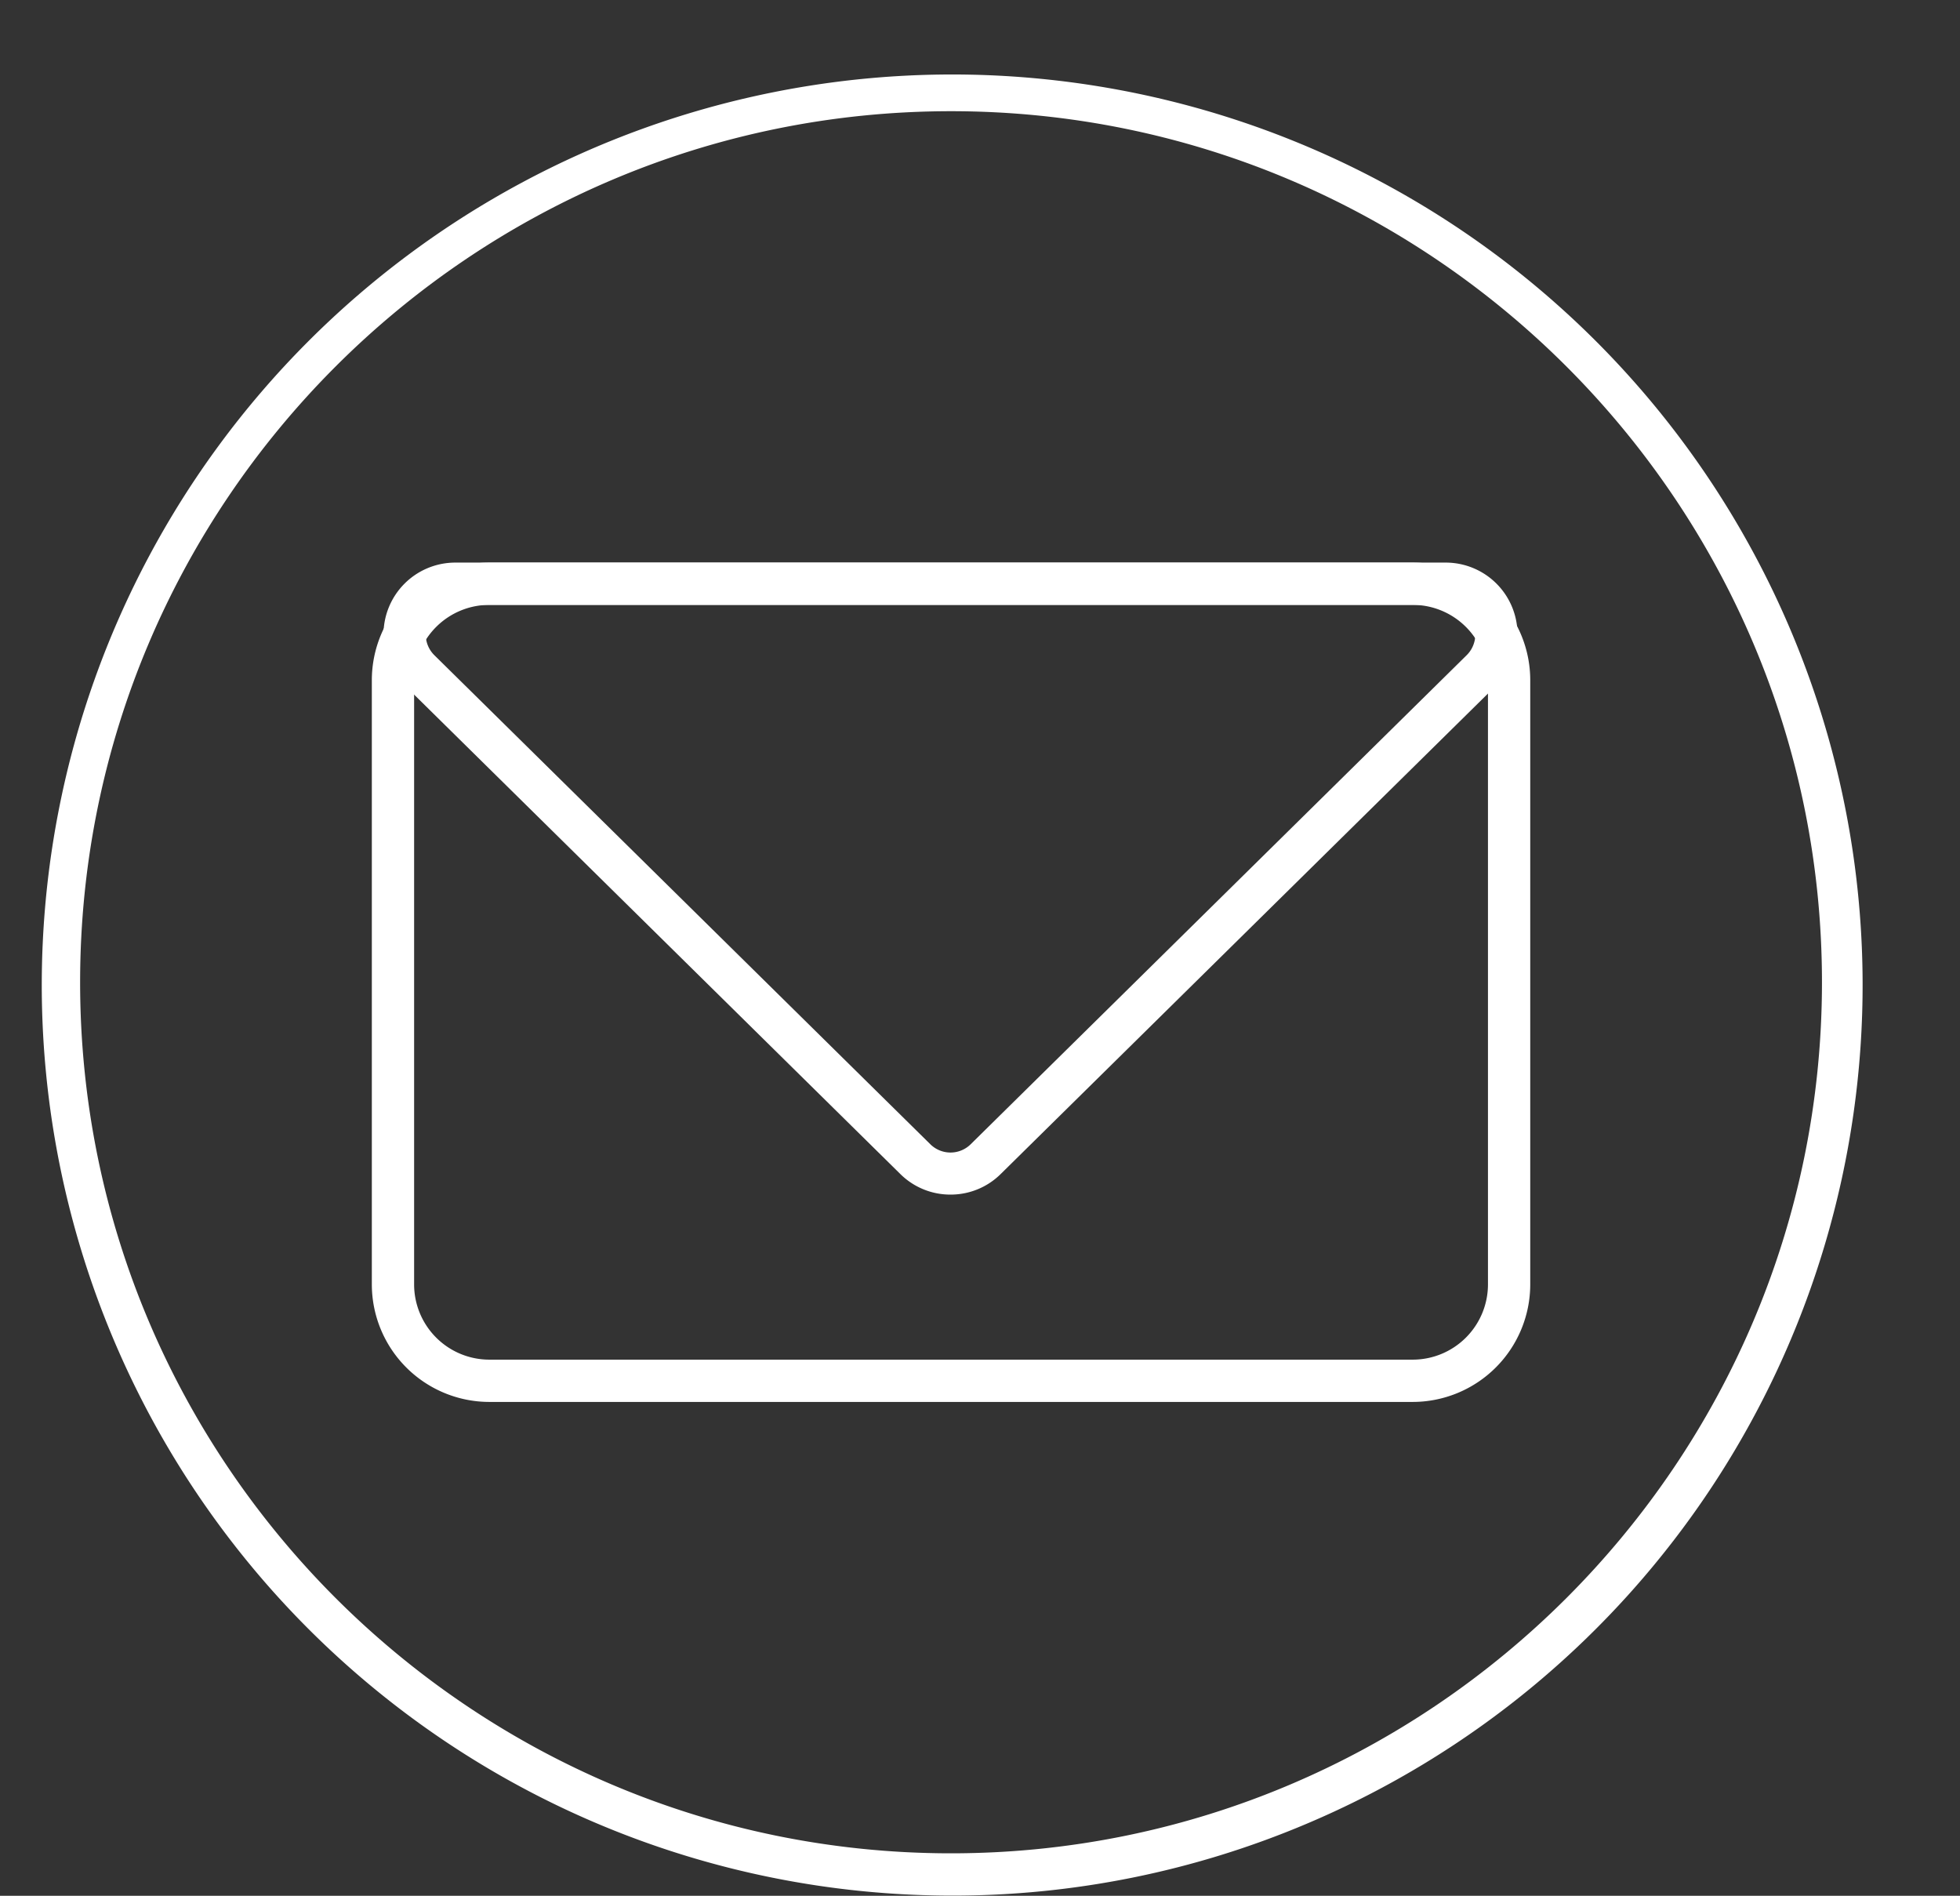
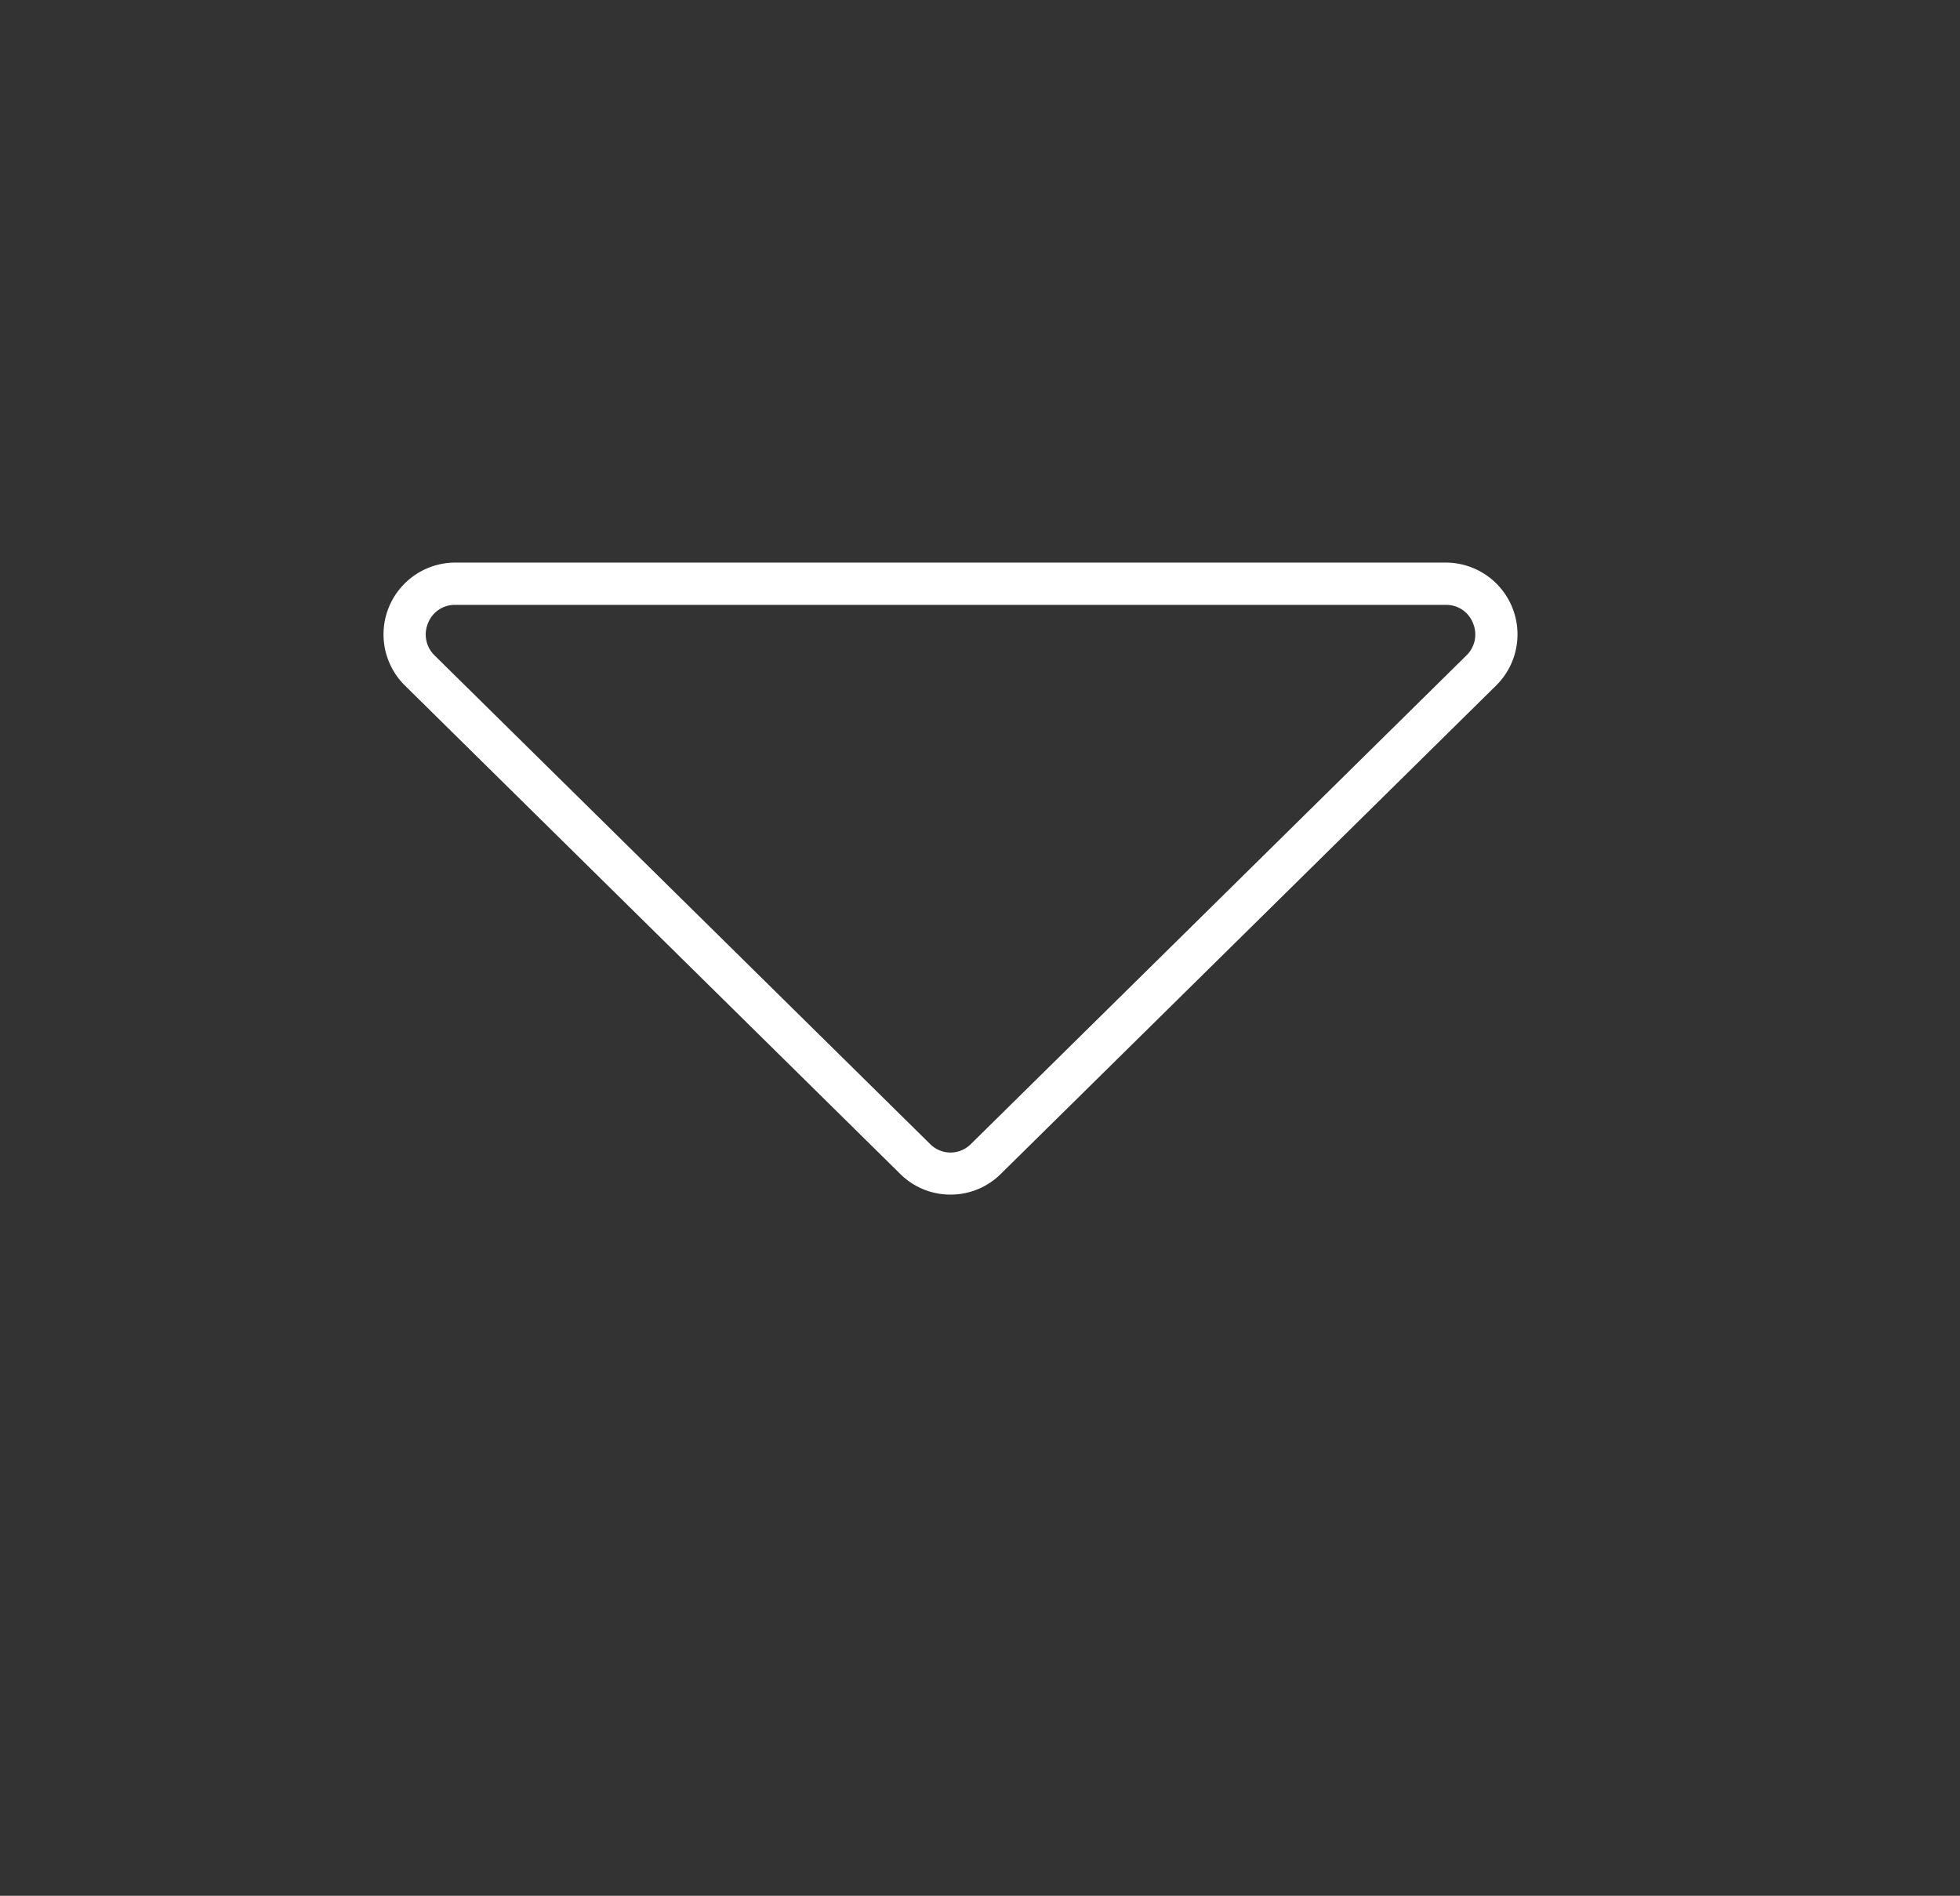
<svg xmlns="http://www.w3.org/2000/svg" data-name="Layer 1" fill="#ffffff" height="896.7" preserveAspectRatio="xMidYMid meet" version="1" viewBox="550.1 535.4 927.2 896.7" width="927.2" zoomAndPan="magnify">
  <rect x="550.1" y="535.4" width="927.2" height="896.7" fill="#333333" stroke="none" />
  <g id="change1_1">
-     <path d="M1000,1432a430.685,430.685,0,1,1,168.157-33.953A429.293,429.293,0,0,1,1000,1432Zm0-844c-227.178,0-412,184.822-412,412s184.822,412,412,412,412-184.822,412-412S1227.178,588,1000,588Z" />
-   </g>
+     </g>
  <g id="change1_2">
-     <path d="M1218.422,1198.5H781.578A55.641,55.641,0,0,1,726,1142.922V857.078A55.641,55.641,0,0,1,781.578,801.5h436.844A55.641,55.641,0,0,1,1274,857.078v285.844A55.641,55.641,0,0,1,1218.422,1198.5Zm-436.844-377A35.618,35.618,0,0,0,746,857.078v285.844a35.618,35.618,0,0,0,35.578,35.578h436.844A35.618,35.618,0,0,0,1254,1142.922V857.078a35.618,35.618,0,0,0-35.578-35.578Z" />
-   </g>
+     </g>
  <g id="change1_3">
    <path d="M999.75,1100.431a33.59,33.59,0,0,1-23.655-9.645L741.67,859.67a33.963,33.963,0,0,1,23.655-58.17h468.85a33.963,33.963,0,0,1,23.655,58.17l-234.425,231.116A33.6,33.6,0,0,1,999.75,1100.431ZM765.325,821.5a13.527,13.527,0,0,0-12.723,8.6,13.774,13.774,0,0,0,3.109,15.333l234.425,231.116a13.587,13.587,0,0,0,19.228,0l234.425-231.116A13.774,13.774,0,0,0,1246.9,830.1a13.527,13.527,0,0,0-12.723-8.6Z" />
  </g>
</svg>